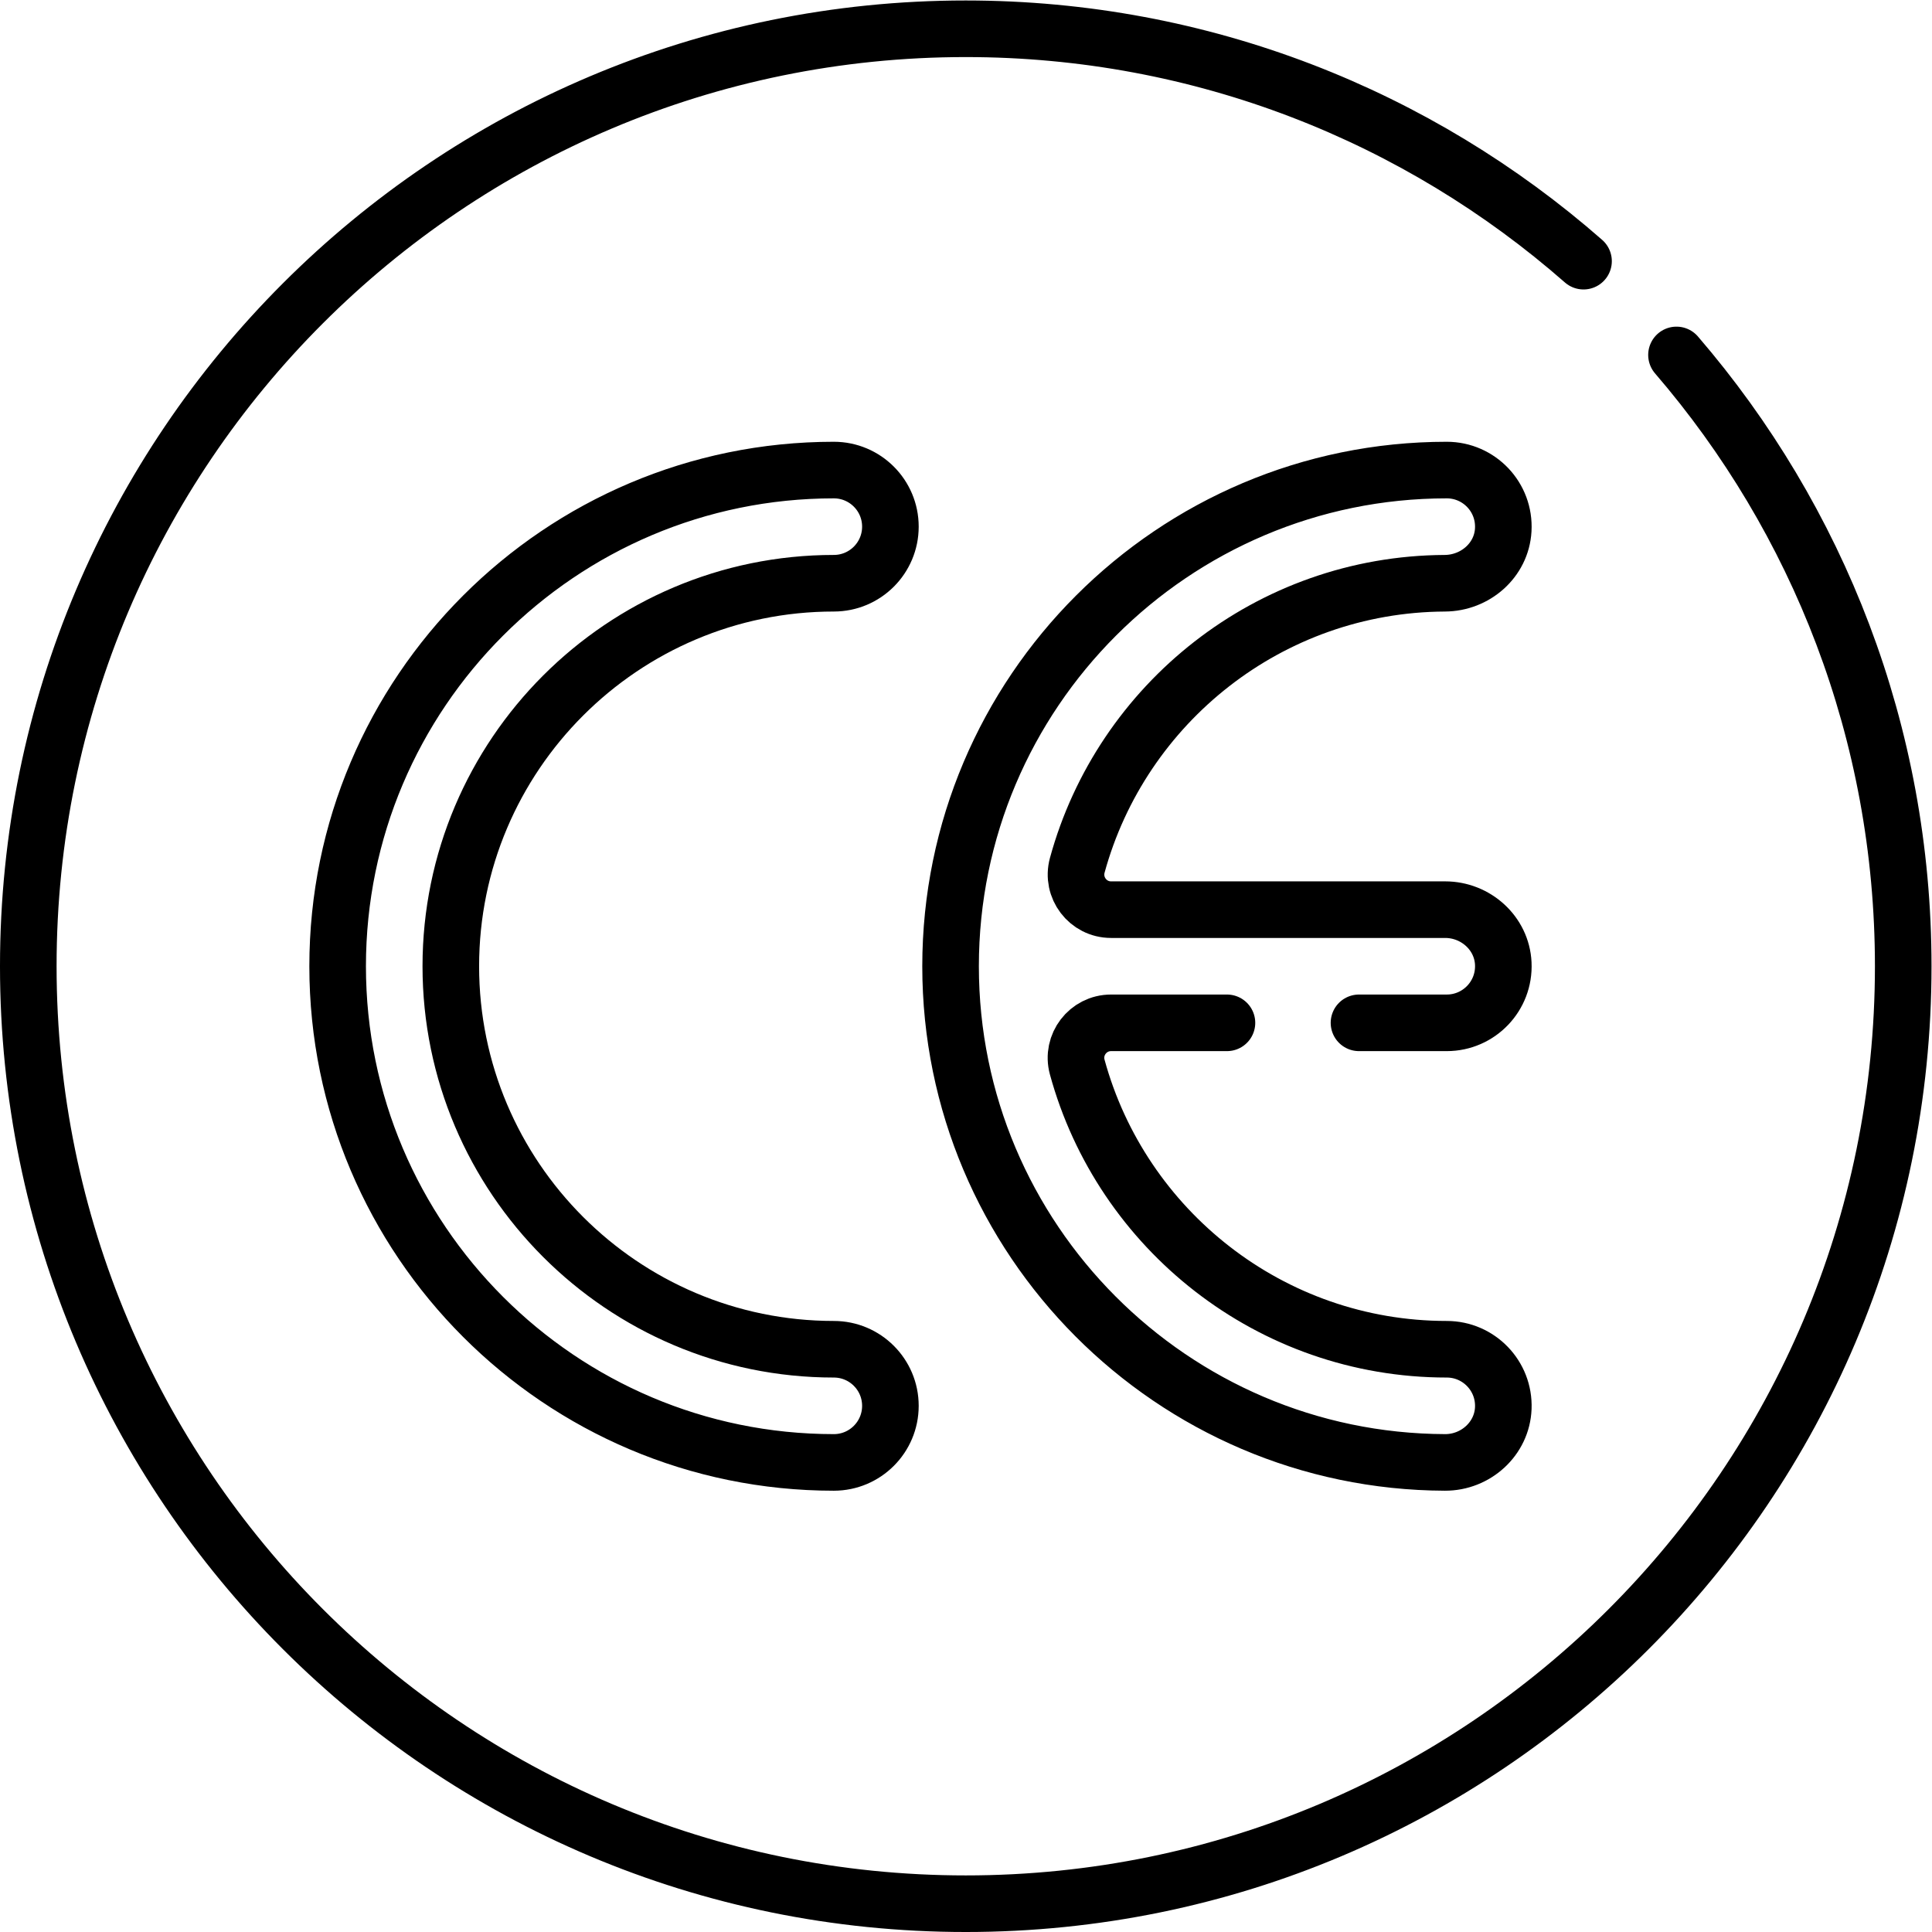
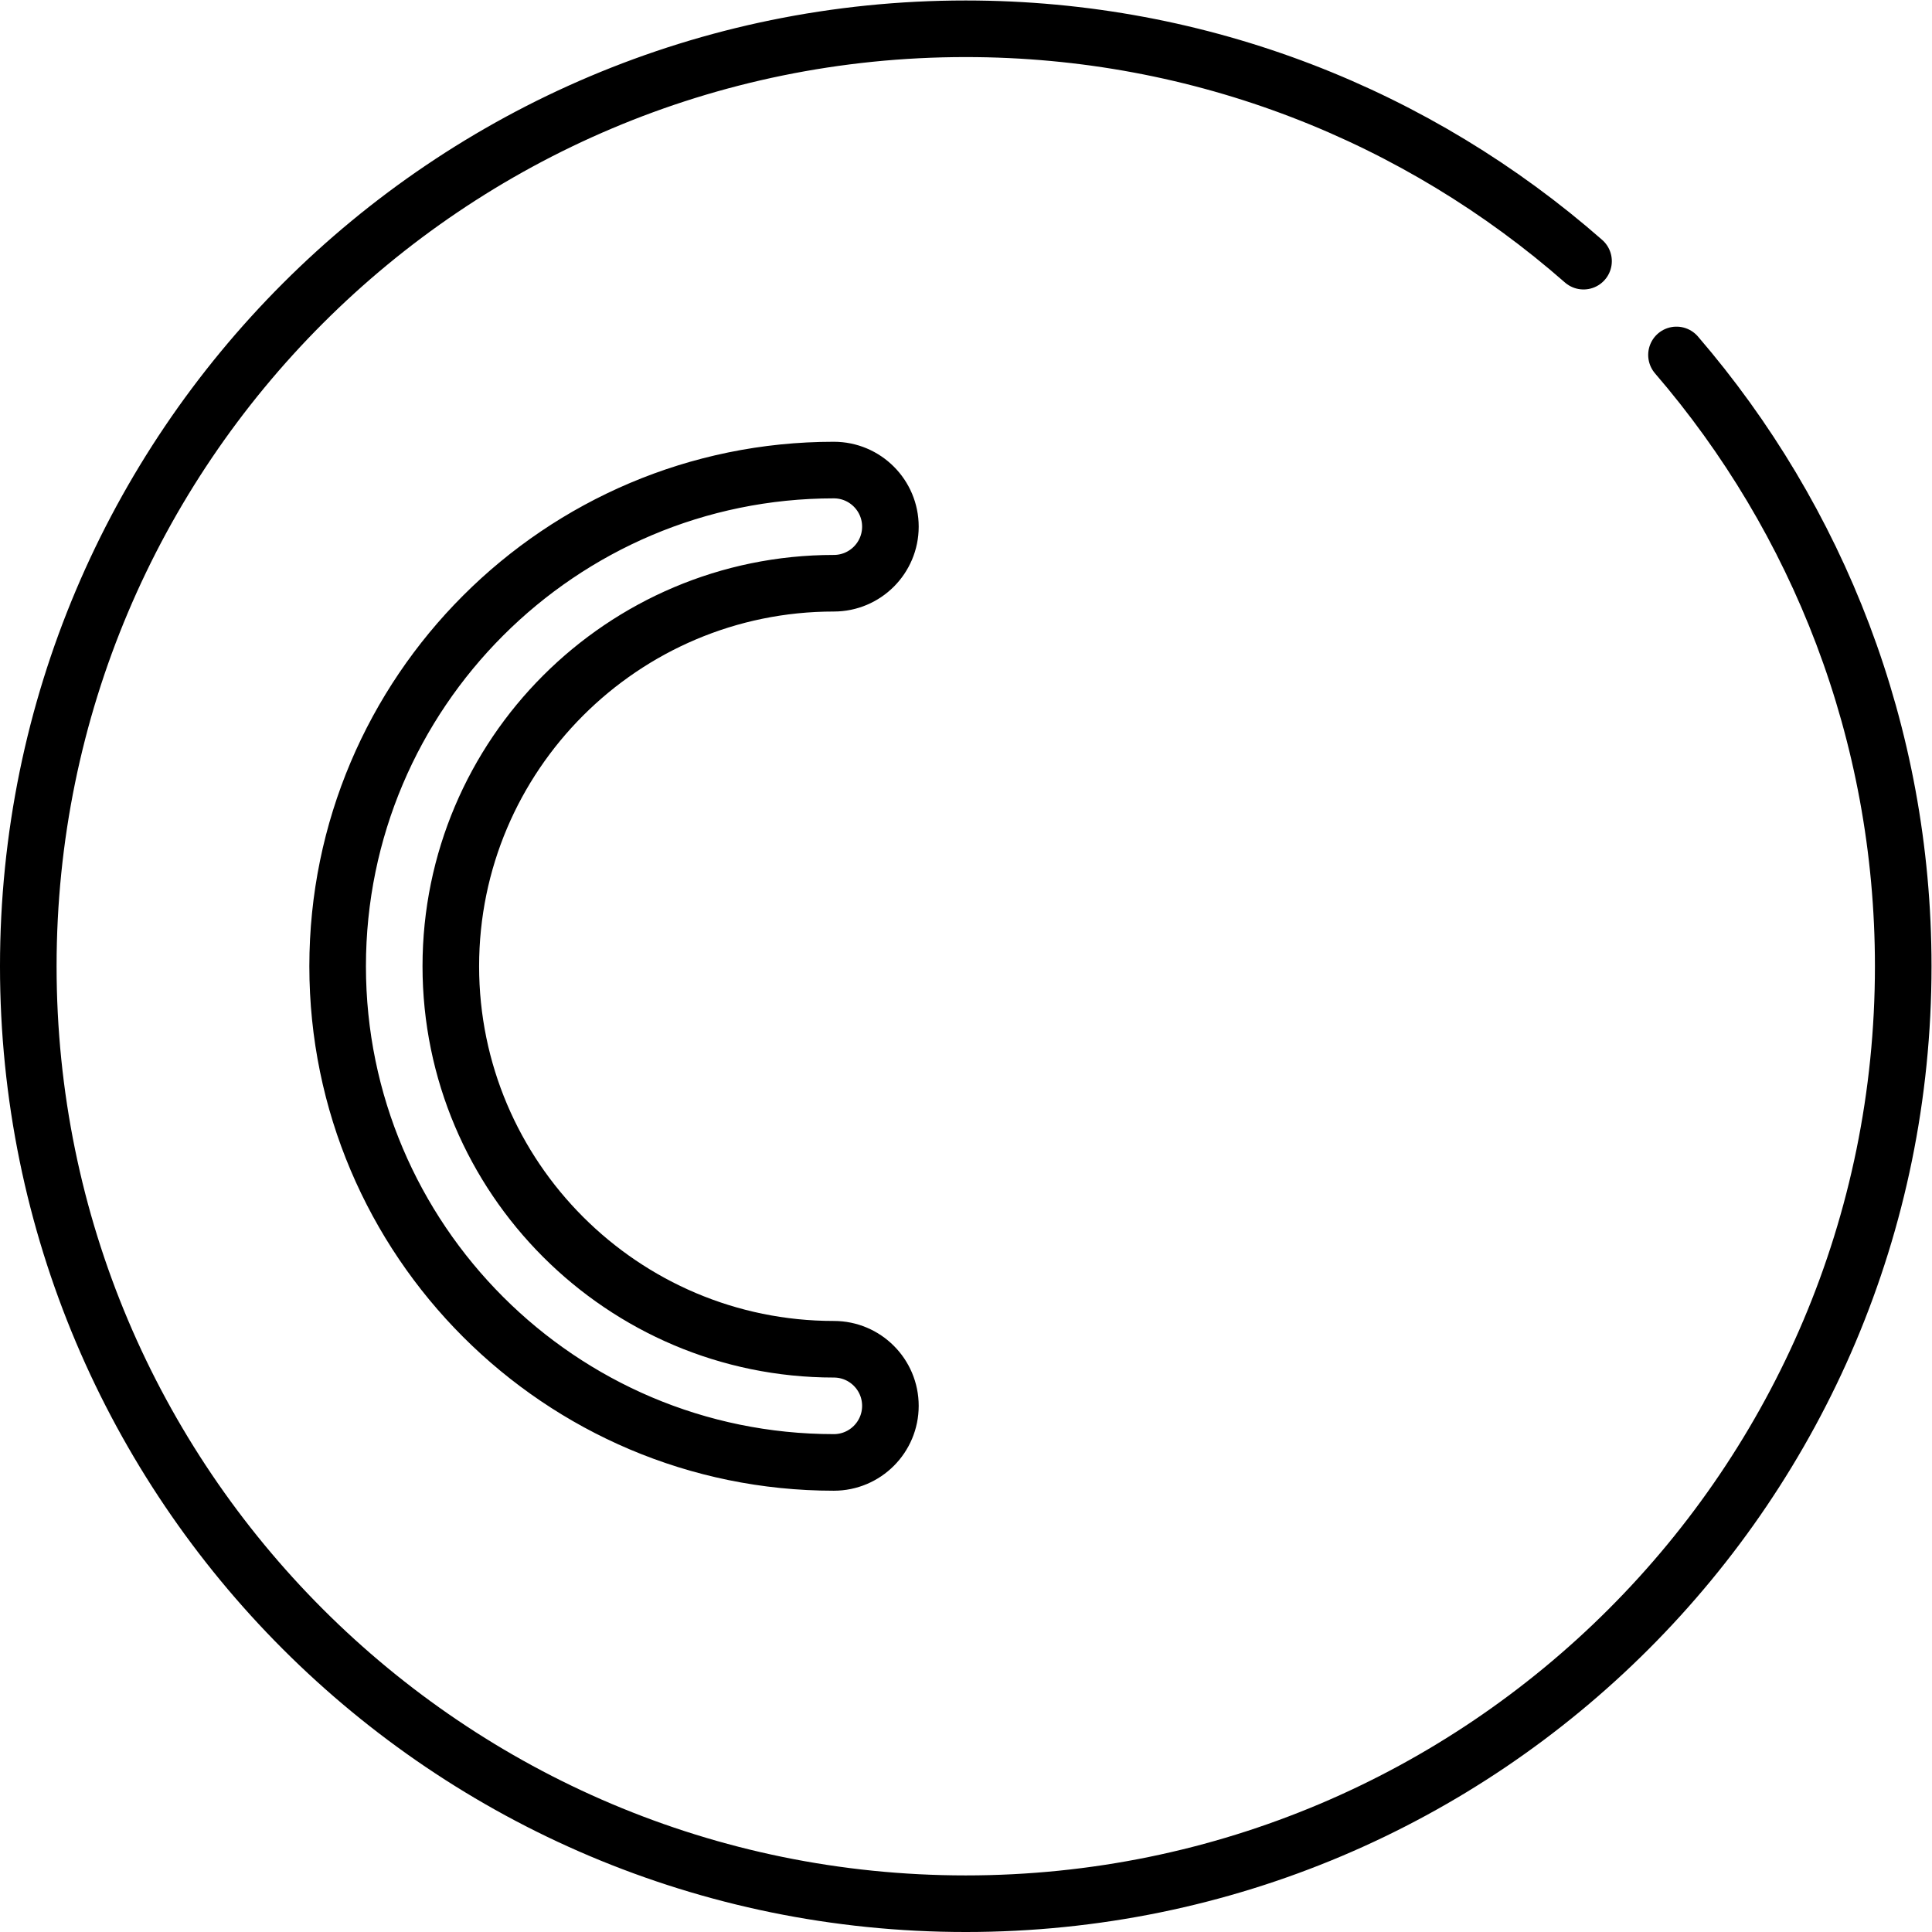
<svg xmlns="http://www.w3.org/2000/svg" viewBox="0 0 682.667 682.667" height="682.667" width="682.667" xml:space="preserve" id="svg777" version="1.1">
  <defs id="defs781">
    <clipPath id="clipPath791" clipPathUnits="userSpaceOnUse">
      <path id="path789" d="M 0,512 H 512 V 0 H 0 Z" />
    </clipPath>
  </defs>
  <g transform="matrix(1.333,0,0,-1.333,0,682.667)" id="g783">
    <g id="g785">
      <g clip-path="url(#clipPath791)" id="g787">
        <g transform="translate(221.025,357.526)" id="g793">
          <path id="path795" style="fill:none;stroke:#000000;stroke-width:15;stroke-linecap:round;stroke-linejoin:round;stroke-miterlimit:10;stroke-dasharray:none;stroke-opacity:1" d="m 0,0 c 8.284,0 15,6.716 15,15 0,8.284 -6.716,15 -15,15 -72.523,0 -131.525,-59.002 -131.525,-131.526 0,-72.523 59.002,-131.526 131.525,-131.526 8.284,0 15,6.716 15,15 0,8.284 -6.716,15 -15,15 -55.981,0 -101.525,45.545 -101.525,101.526 C -101.525,-45.544 -55.981,0 0,0 Z" />
        </g>
        <g transform="translate(360.237,241)" id="g797">
-           <path id="path799" style="fill:none;stroke:#000000;stroke-width:15;stroke-linecap:round;stroke-linejoin:round;stroke-miterlimit:10;stroke-dasharray:none;stroke-opacity:1" d="M 0,0 H 23.263 C 31.787,0 38.651,7.111 38.246,15.726 37.865,23.793 30.916,30 22.839,30 h -88.56 c -6.137,0 -10.576,5.847 -8.957,11.767 11.731,42.877 50.929,74.524 97.422,74.757 8.056,0.041 15.033,6.079 15.493,14.122 0.496,8.683 -6.398,15.88 -14.974,15.88 -72.524,0 -131.526,-59.003 -131.526,-131.526 0,-72.367 58.748,-131.272 131.058,-131.525 8.142,-0.029 15.145,6.274 15.457,14.411 0.326,8.552 -6.51,15.588 -14.989,15.588 -46.738,0 -86.196,31.746 -97.953,74.806 C -76.302,-5.818 -71.838,0 -65.721,0 H -35" />
-         </g>
+           </g>
        <g transform="translate(419.757,442.899)" id="g801">
          <path id="path803" style="fill:none;stroke:#000000;stroke-width:15;stroke-linecap:round;stroke-linejoin:round;stroke-miterlimit:10;stroke-dasharray:none;stroke-opacity:1" d="m 0,0 c -43.73,38.347 -101.024,61.602 -163.757,61.602 -137.243,0 -248.501,-111.258 -248.501,-248.501 0,-137.244 111.258,-248.501 248.501,-248.501 137.243,0 248.501,111.257 248.501,248.501 0,61.913 -22.648,118.533 -60.104,162.042" />
        </g>
      </g>
    </g>
  </g>
</svg>